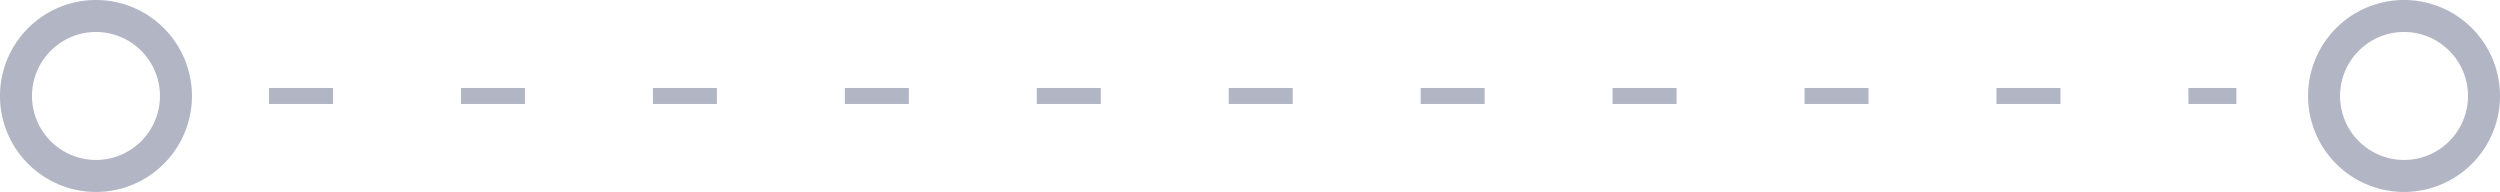
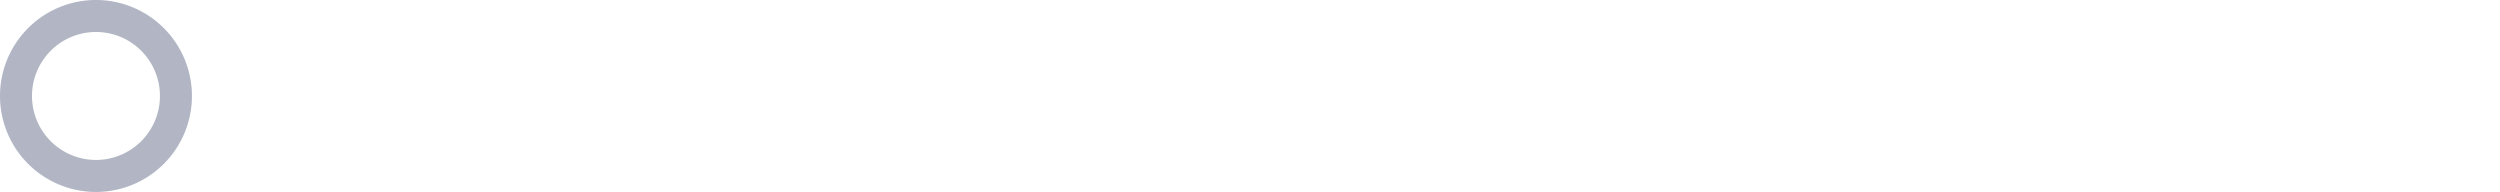
<svg xmlns="http://www.w3.org/2000/svg" id="Шар_1" data-name="Шар 1" width="156.3" height="12" viewBox="0 0 156.3 12">
  <defs>
    <style>.cls-1{fill:#b1b5c4;}</style>
  </defs>
-   <path class="cls-1" d="M139.82,6.5h-3v-1h3Zm-11,0h-4v-1h4Zm-12,0h-4v-1h4Zm-12,0h-4v-1h4Zm-12,0h-4v-1h4Zm-12,0h-4v-1h4Zm-12,0h-4v-1h4Zm-12,0h-4v-1h4Zm-12,0h-4v-1h4Zm-12,0h-4v-1h4Zm-12,0h-4v-1h4Z" />
  <path class="cls-1" d="M6,12a6,6,0,1,1,6-6A6,6,0,0,1,6,12ZM6,2a4,4,0,1,0,4,4A4,4,0,0,0,6,2Z" />
-   <path class="cls-1" d="M150.3,12a6,6,0,1,1,6-6A6,6,0,0,1,150.3,12Zm0-10a4,4,0,1,0,4,4A4,4,0,0,0,150.3,2Z" />
</svg>